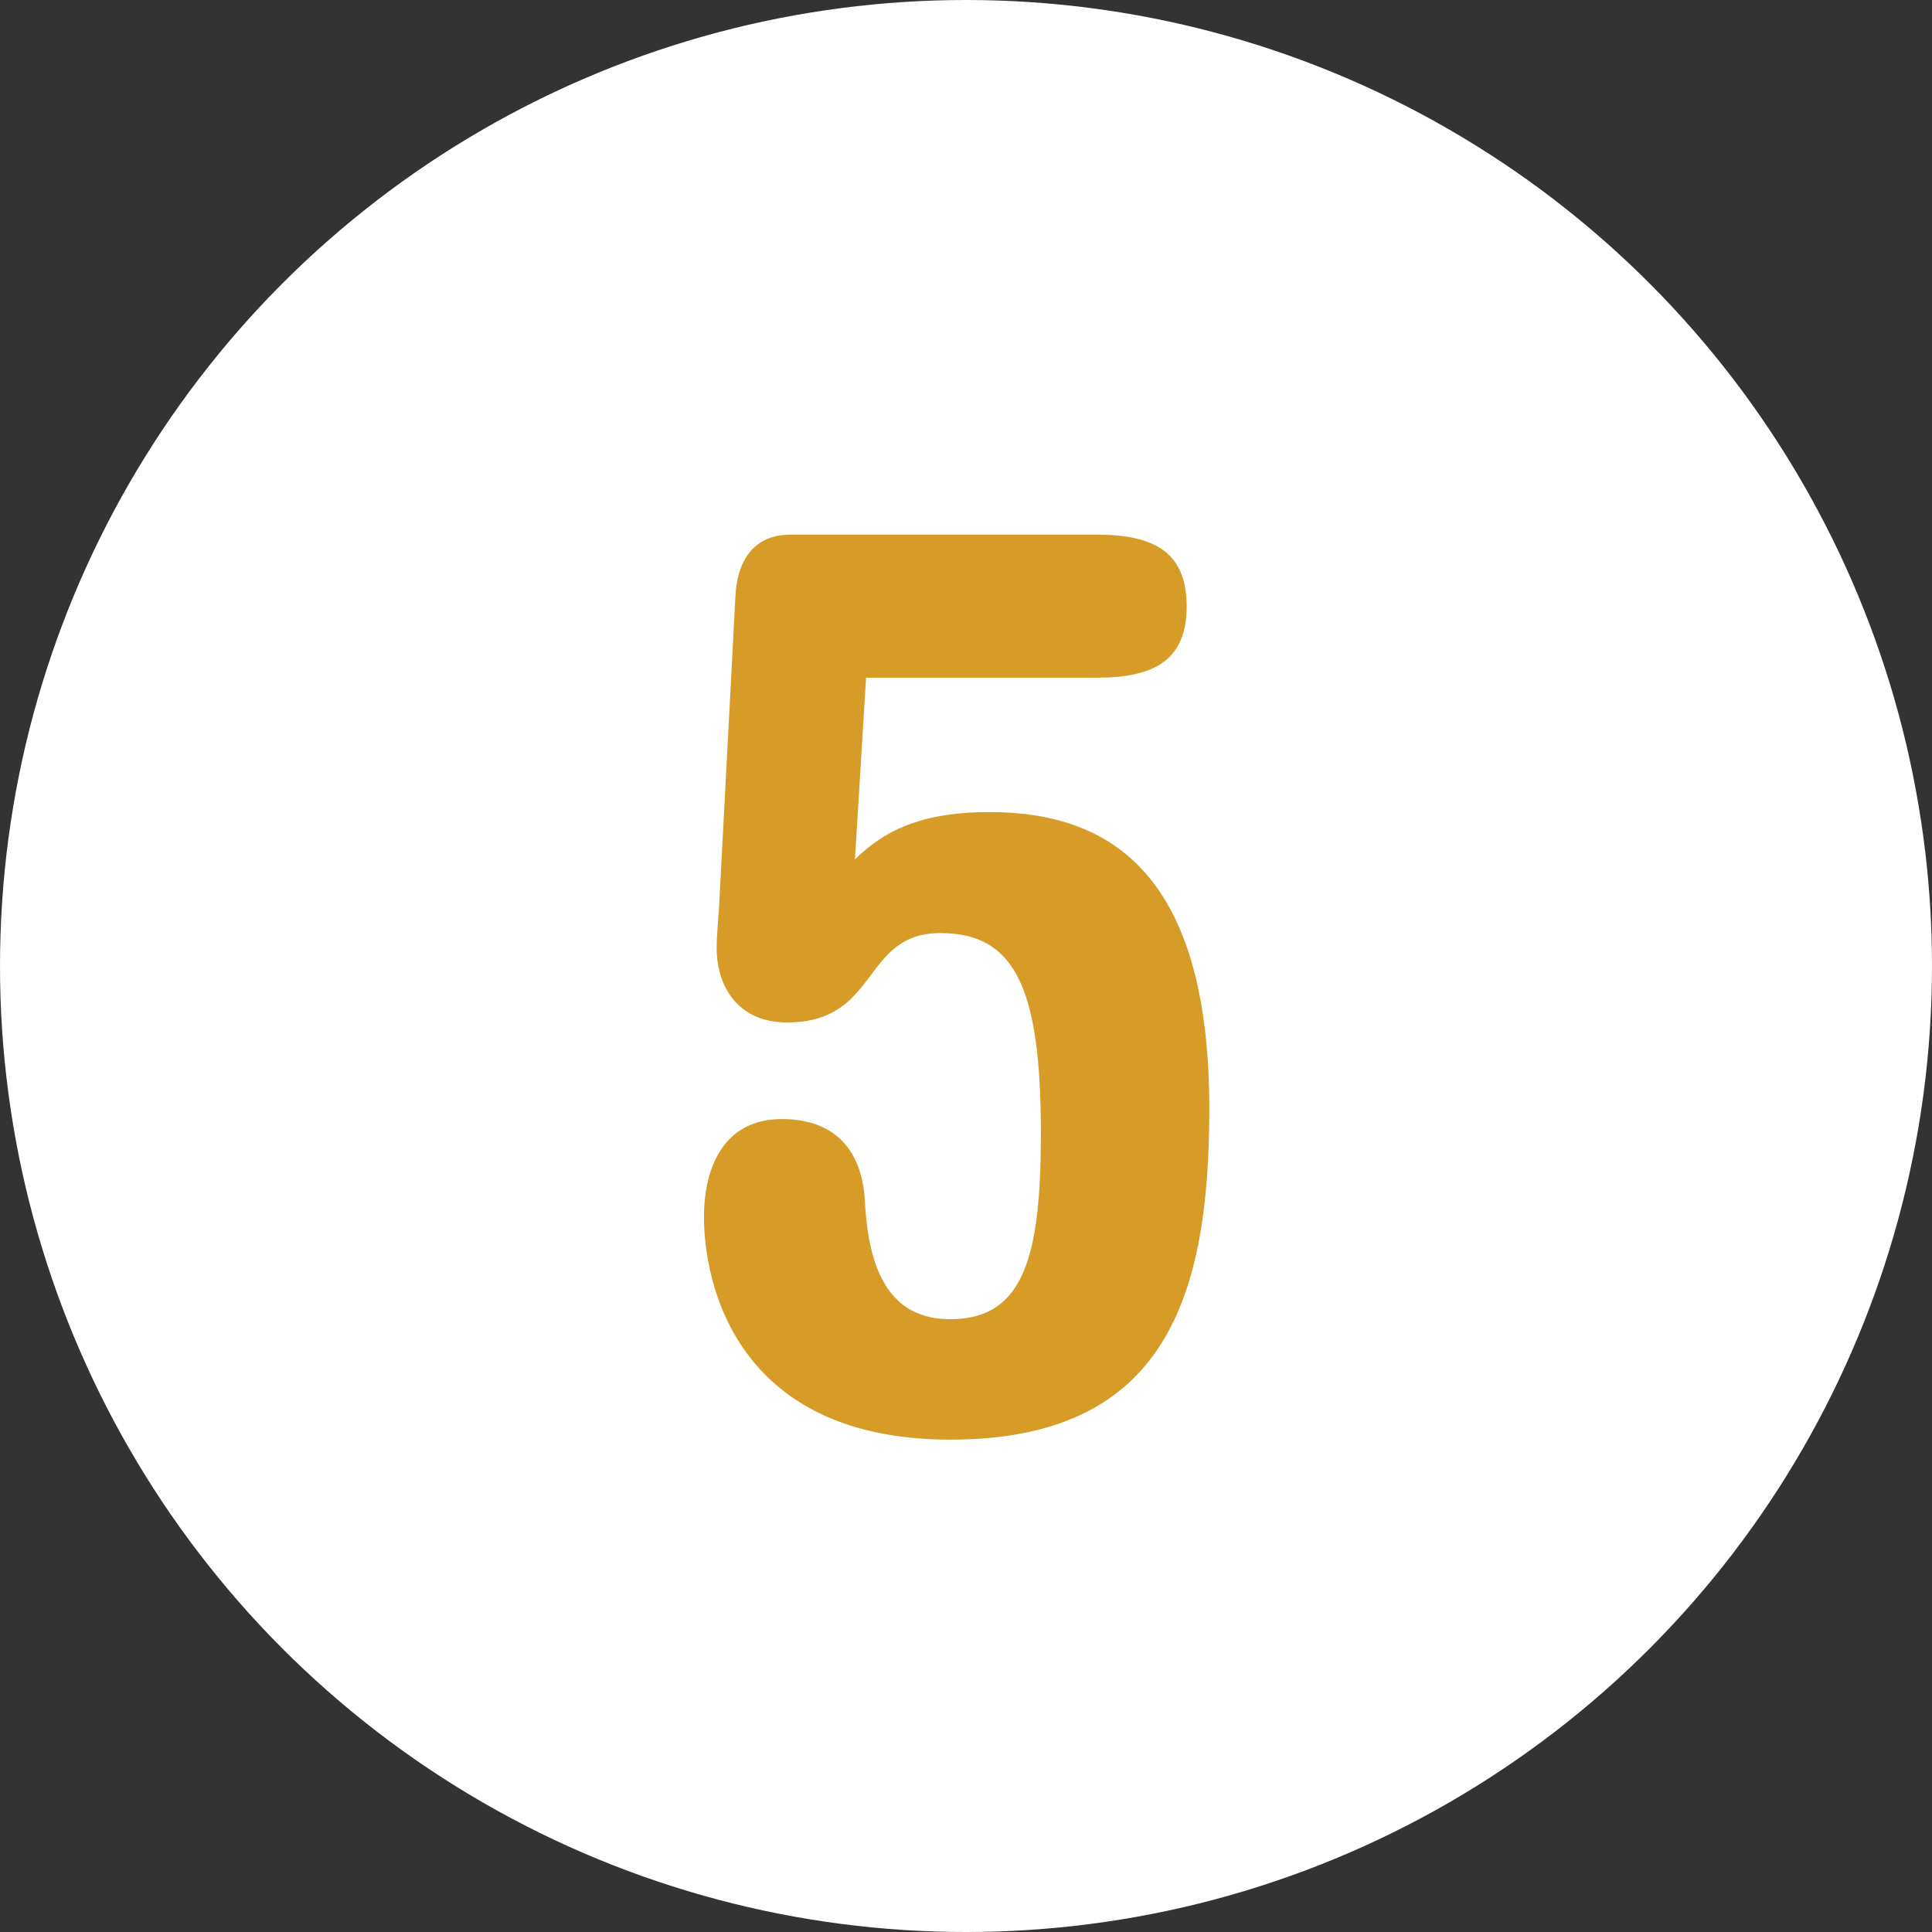
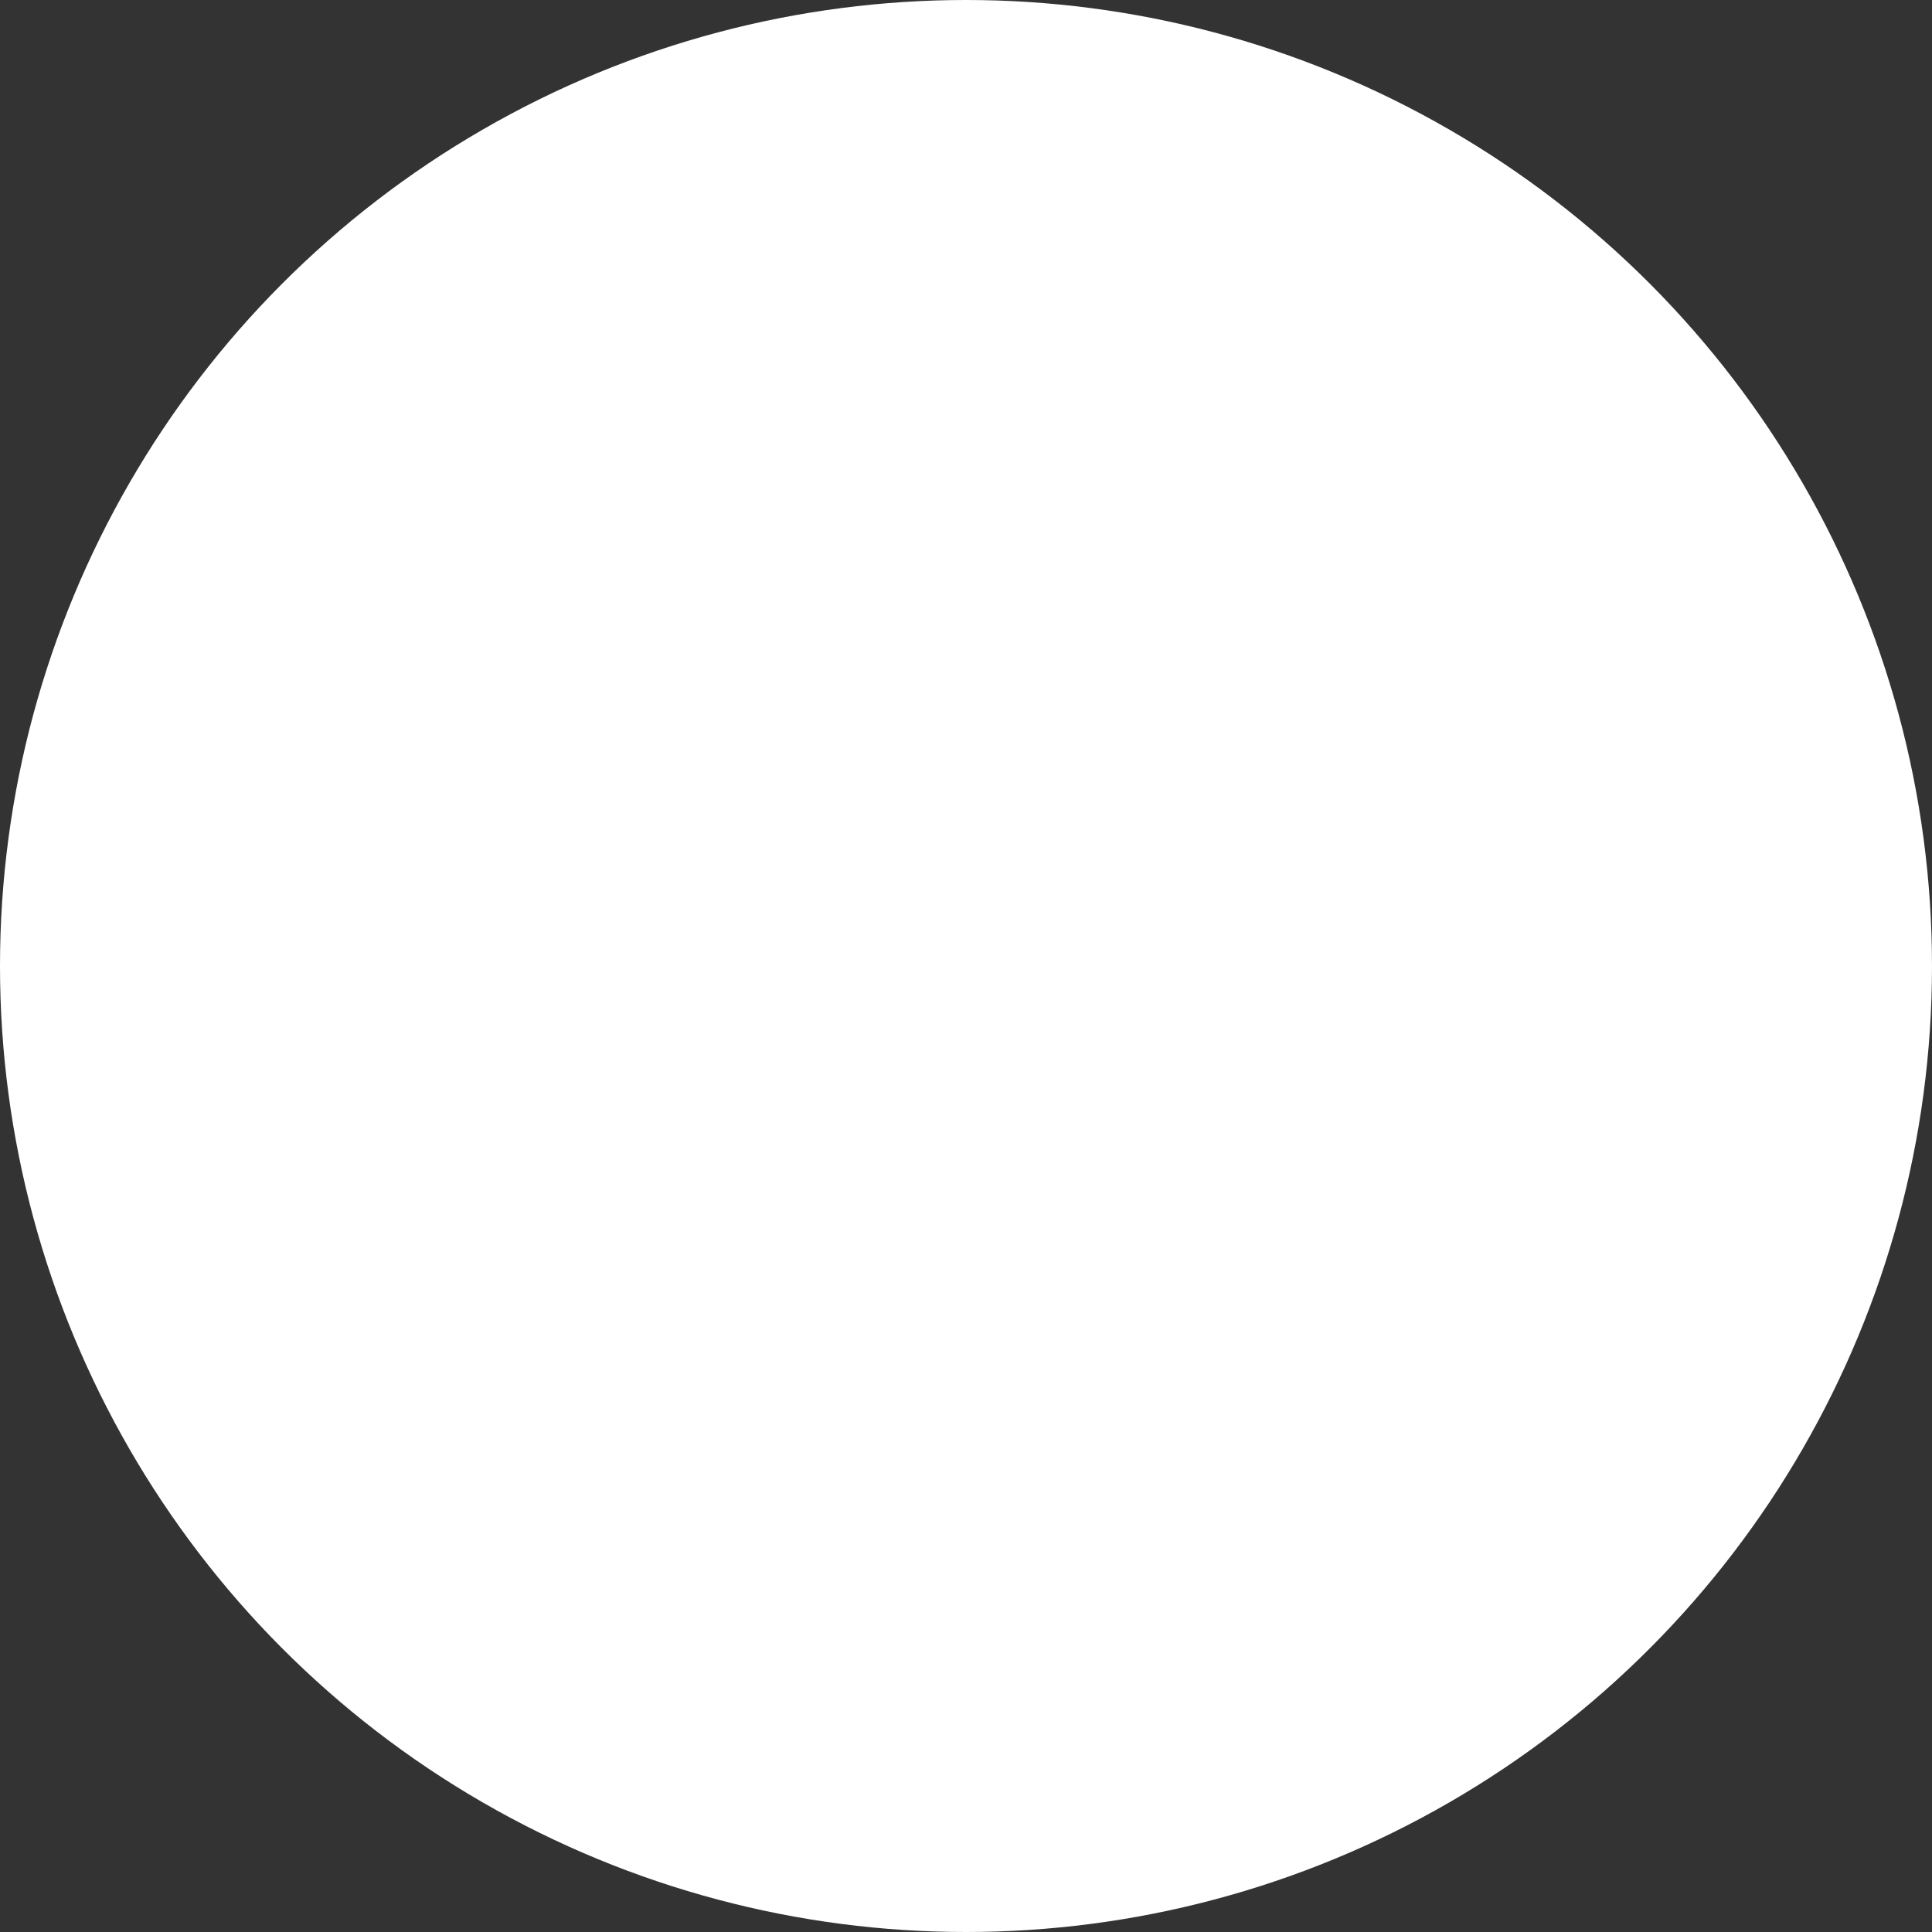
<svg xmlns="http://www.w3.org/2000/svg" id="_レイヤー_2" data-name="レイヤー 2" viewBox="0 0 64 64">
  <rect x="0" y="0" width="64" height="64" fill="#333333" stroke="none" />
  <defs>
    <style>
      .cls-1 {
        fill: #d79c28;
      }

      .cls-2 {
        fill: #fff;
      }
    </style>
  </defs>
  <g id="content">
    <g>
      <circle class="cls-2" cx="32" cy="32" r="32" />
-       <path class="cls-1" d="M28.31,28.48c1.08-1.08,2.42-1.58,4.46-1.58,4.08,0,7.29,2.12,7.29,9.83,0,6.25-1.46,10.96-8.58,10.96s-8.16-5.21-8.16-7.37c0-1.67.67-3.25,2.58-3.25s2.67,1.21,2.75,2.71c.12,2.33.83,3.92,2.83,3.92,2.46,0,3-2.12,3-6.17,0-4.83-.87-6.62-3.33-6.62-2.62,0-2,2.96-5.08,2.96-1.67,0-2.33-1.25-2.33-2.46,0-.38.04-.79.08-1.37l.54-10.25c.04-1.12.54-2.08,1.83-2.08h10.12c1.87,0,3,.54,3,2.37s-1.12,2.37-3,2.37h-7.62l-.37,6.04Z" />
    </g>
  </g>
</svg>